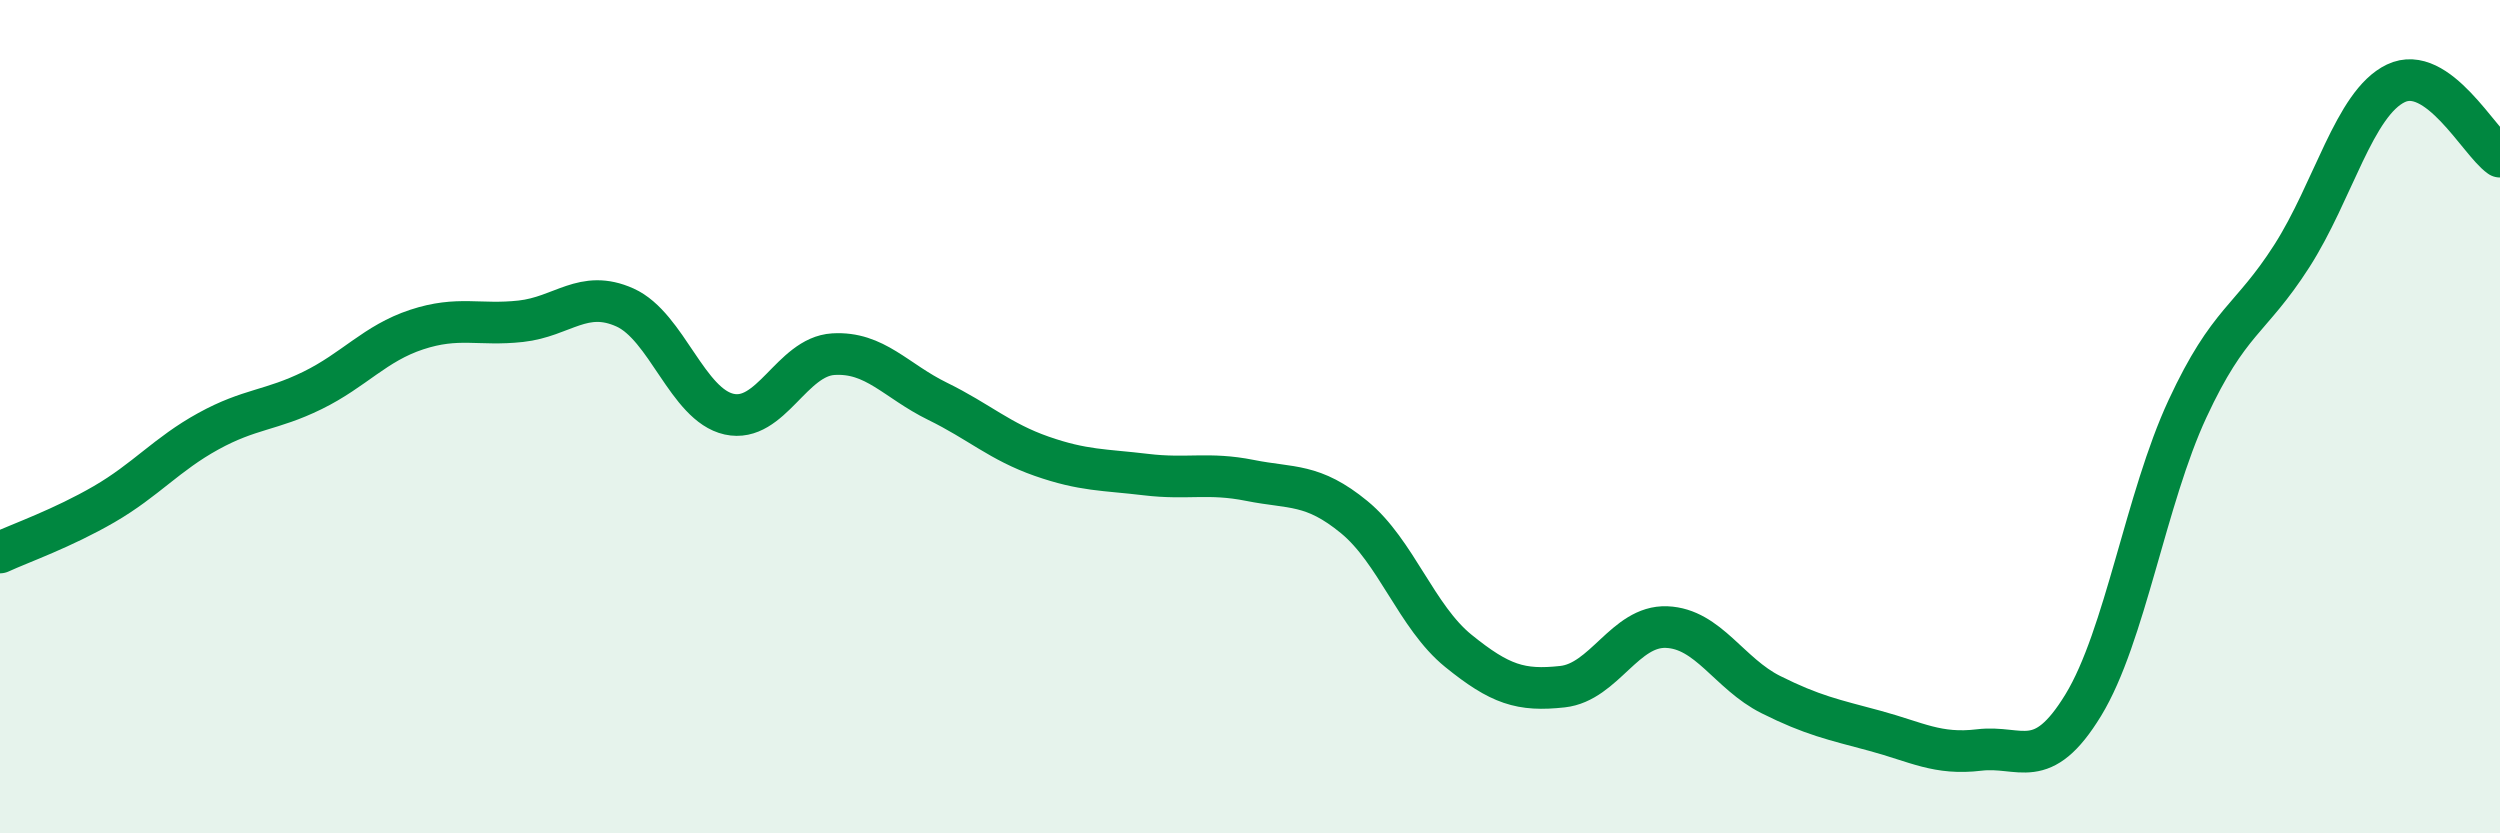
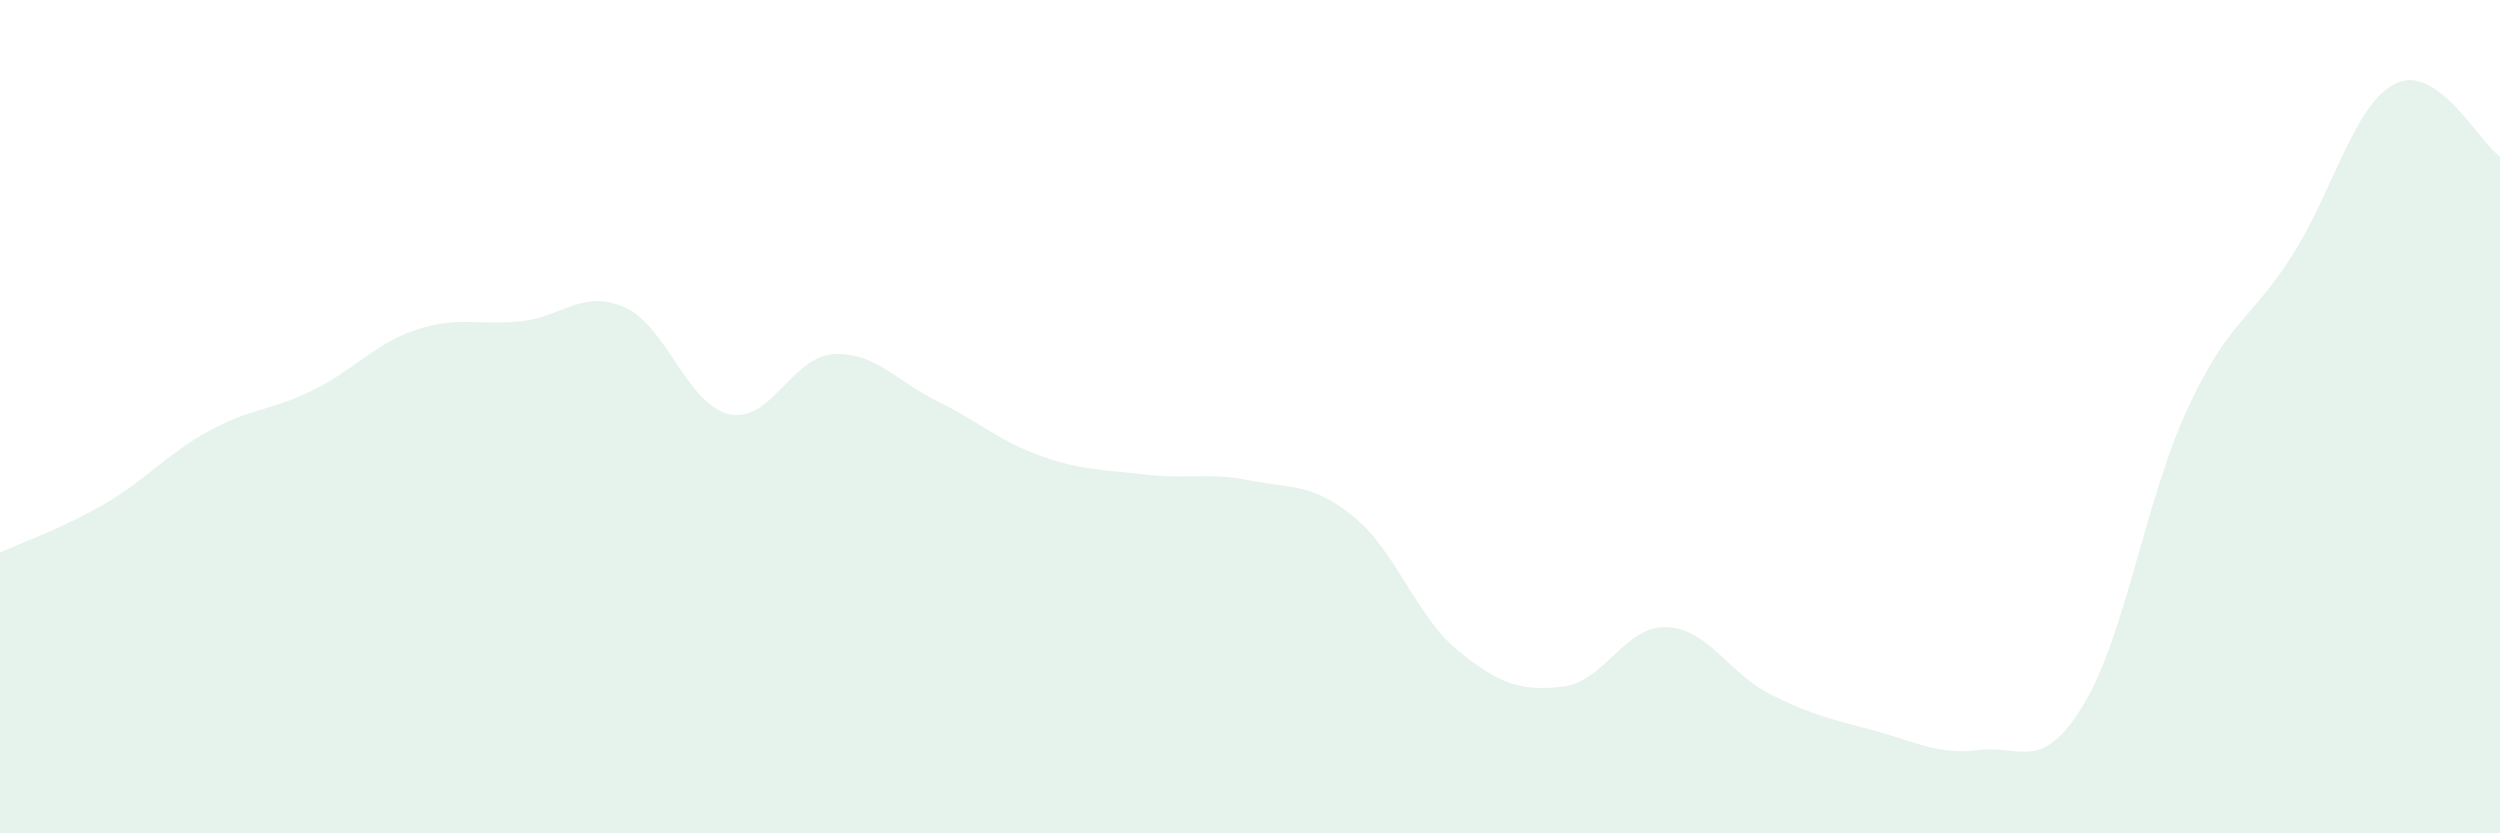
<svg xmlns="http://www.w3.org/2000/svg" width="60" height="20" viewBox="0 0 60 20">
  <path d="M 0,13.26 C 0.5,13.03 1.5,12.68 2.5,12.1 C 3.5,11.52 4,10.9 5,10.35 C 6,9.8 6.5,9.86 7.5,9.37 C 8.5,8.88 9,8.24 10,7.91 C 11,7.58 11.5,7.82 12.5,7.71 C 13.5,7.6 14,6.93 15,7.38 C 16,7.83 16.5,9.72 17.5,9.94 C 18.5,10.16 19,8.56 20,8.5 C 21,8.44 21.5,9.14 22.5,9.63 C 23.5,10.12 24,10.6 25,10.95 C 26,11.3 26.5,11.27 27.5,11.39 C 28.5,11.51 29,11.33 30,11.53 C 31,11.73 31.5,11.59 32.5,12.41 C 33.5,13.23 34,14.81 35,15.62 C 36,16.43 36.5,16.59 37.5,16.48 C 38.5,16.37 39,15.01 40,15.05 C 41,15.09 41.5,16.17 42.5,16.67 C 43.5,17.17 44,17.27 45,17.54 C 46,17.81 46.5,18.12 47.5,18 C 48.5,17.88 49,18.56 50,16.92 C 51,15.28 51.5,11.96 52.5,9.81 C 53.5,7.66 54,7.71 55,6.15 C 56,4.59 56.5,2.48 57.5,2 C 58.5,1.52 59.5,3.41 60,3.76L60 20L0 20Z" fill="#008740" opacity="0.1" stroke-linecap="round" stroke-linejoin="round" />
-   <path d="M 0,13.26 C 0.5,13.03 1.5,12.68 2.5,12.1 C 3.5,11.52 4,10.9 5,10.35 C 6,9.8 6.5,9.86 7.5,9.37 C 8.5,8.88 9,8.24 10,7.91 C 11,7.58 11.5,7.82 12.5,7.71 C 13.5,7.6 14,6.93 15,7.38 C 16,7.83 16.5,9.72 17.5,9.94 C 18.5,10.16 19,8.56 20,8.5 C 21,8.44 21.5,9.14 22.5,9.63 C 23.5,10.12 24,10.6 25,10.95 C 26,11.3 26.5,11.27 27.5,11.39 C 28.5,11.51 29,11.33 30,11.53 C 31,11.73 31.5,11.59 32.5,12.41 C 33.5,13.23 34,14.81 35,15.62 C 36,16.43 36.5,16.59 37.5,16.48 C 38.5,16.37 39,15.01 40,15.05 C 41,15.09 41.5,16.17 42.5,16.67 C 43.5,17.17 44,17.27 45,17.54 C 46,17.81 46.5,18.12 47.5,18 C 48.5,17.88 49,18.56 50,16.92 C 51,15.28 51.5,11.96 52.5,9.81 C 53.5,7.66 54,7.71 55,6.15 C 56,4.59 56.5,2.48 57.5,2 C 58.5,1.52 59.5,3.41 60,3.76" stroke="#008740" stroke-width="1" fill="none" stroke-linecap="round" stroke-linejoin="round" />
</svg>